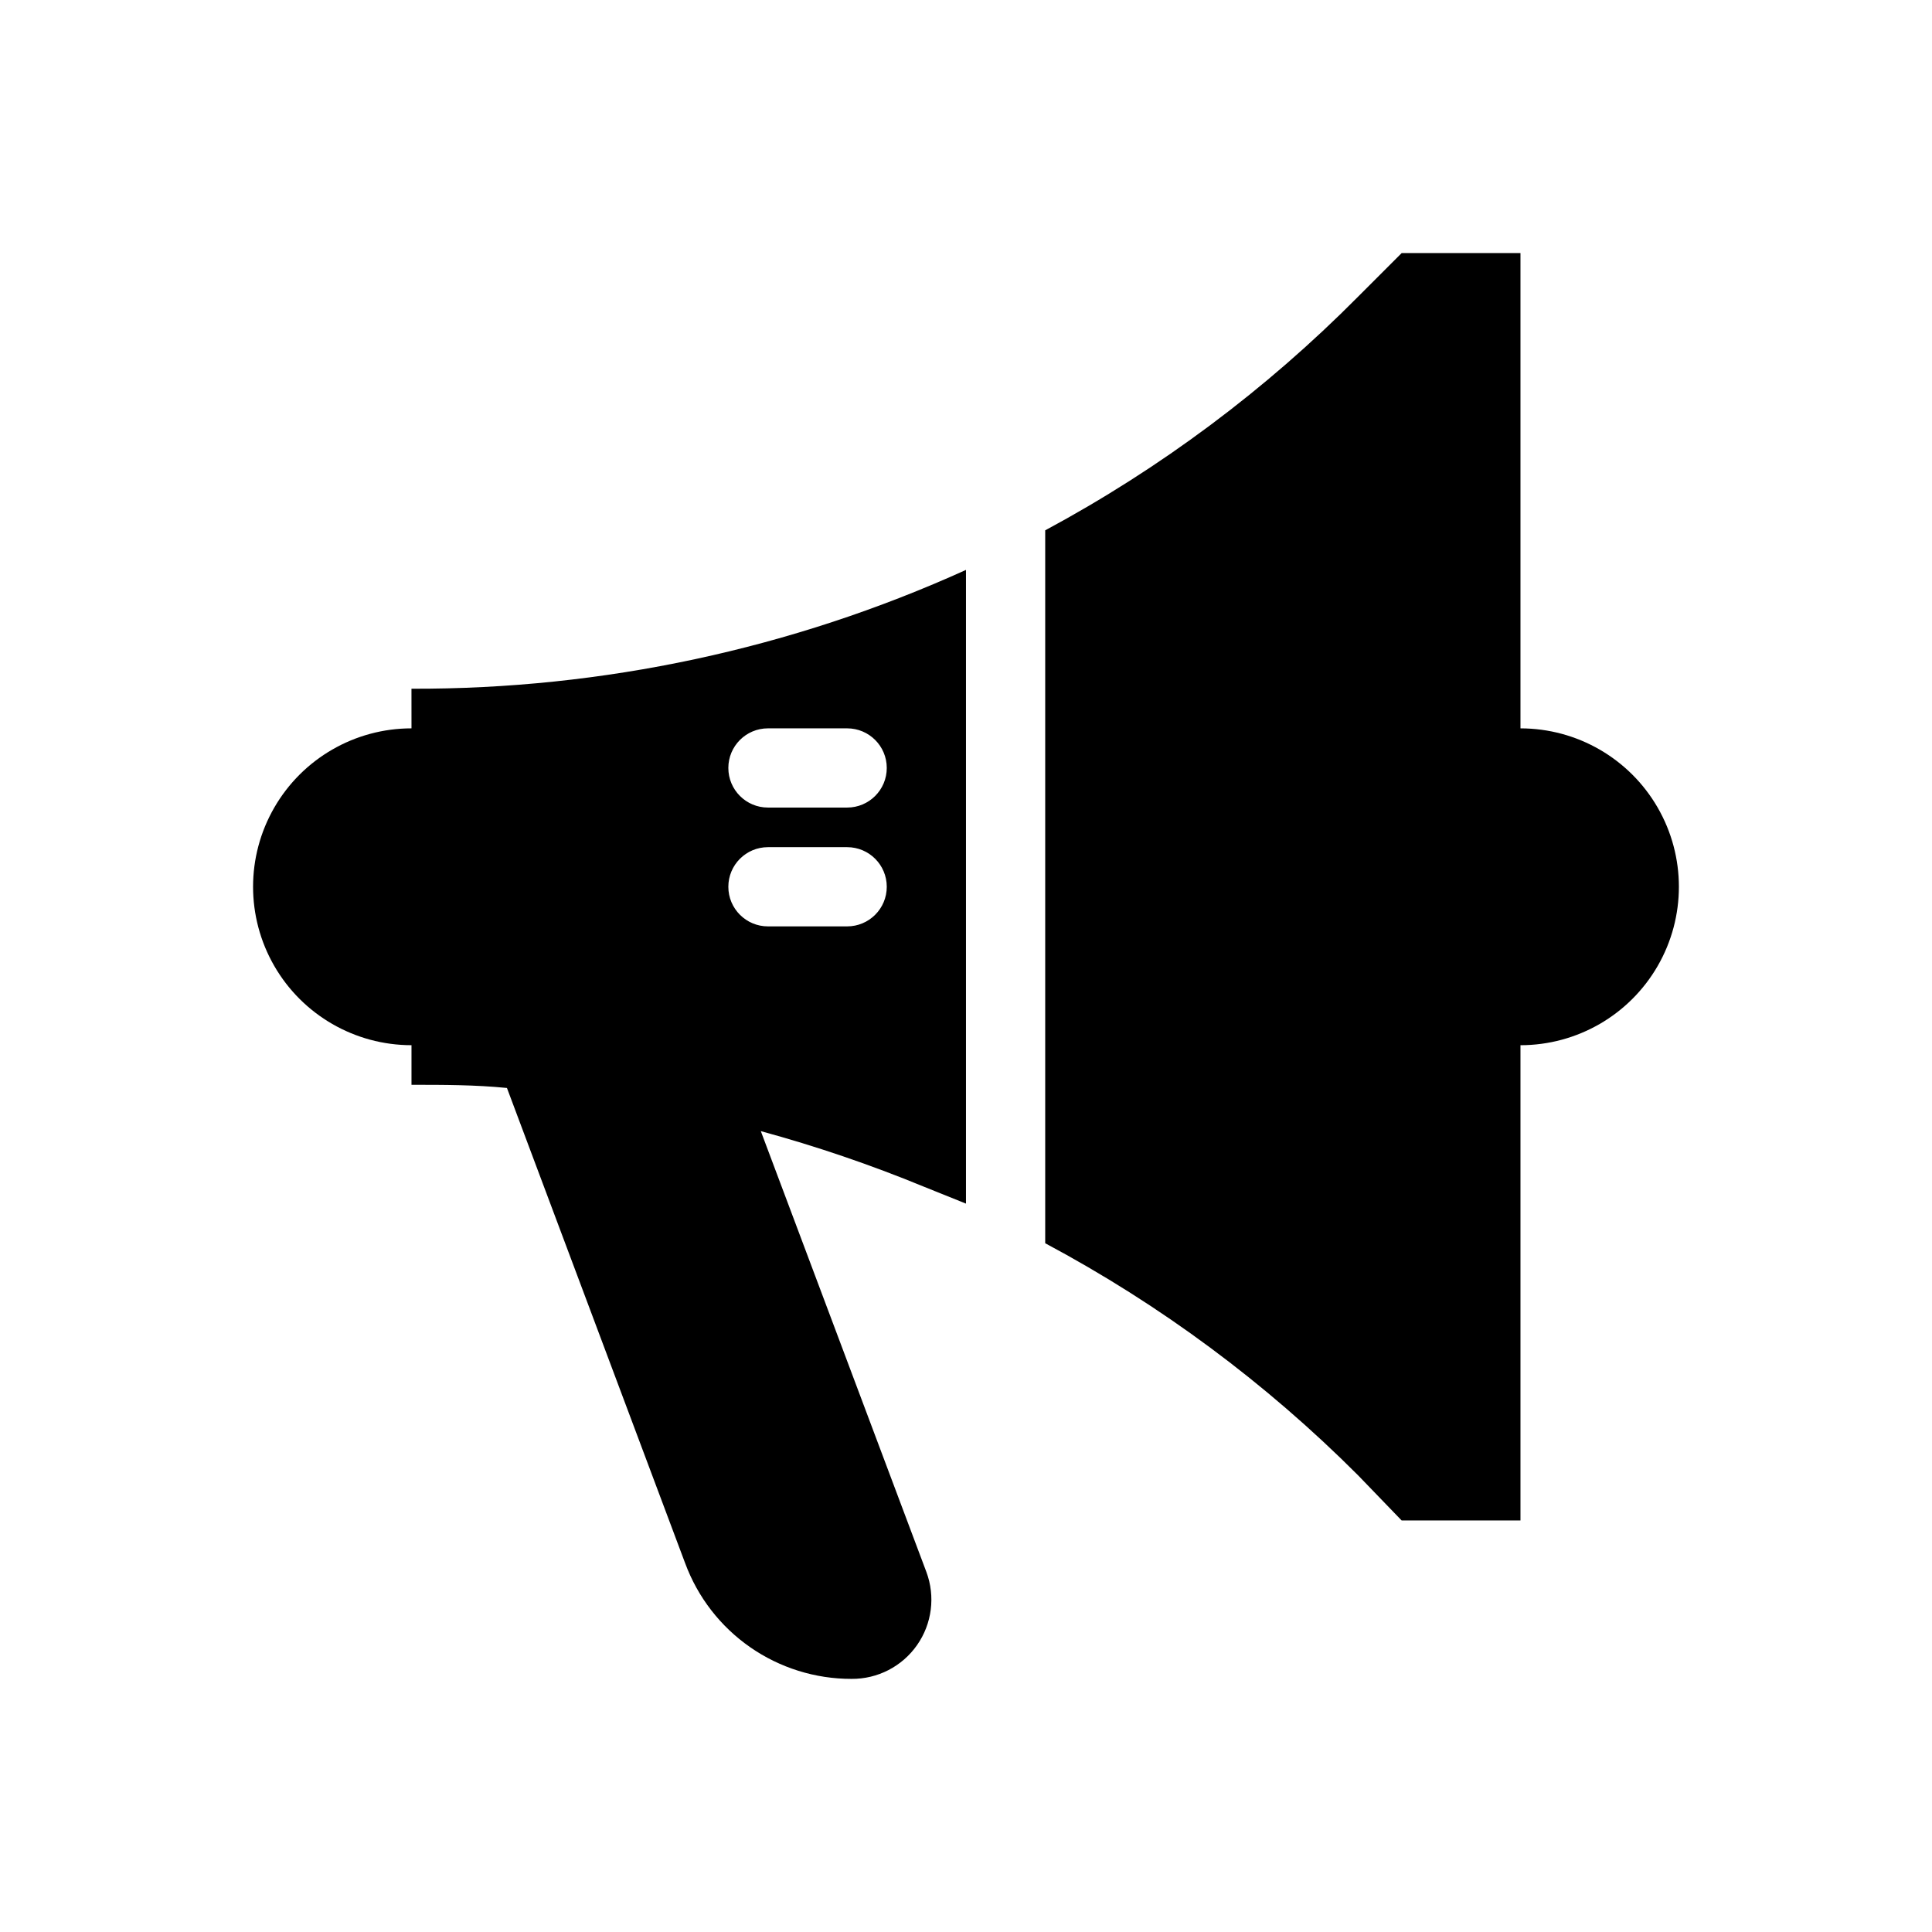
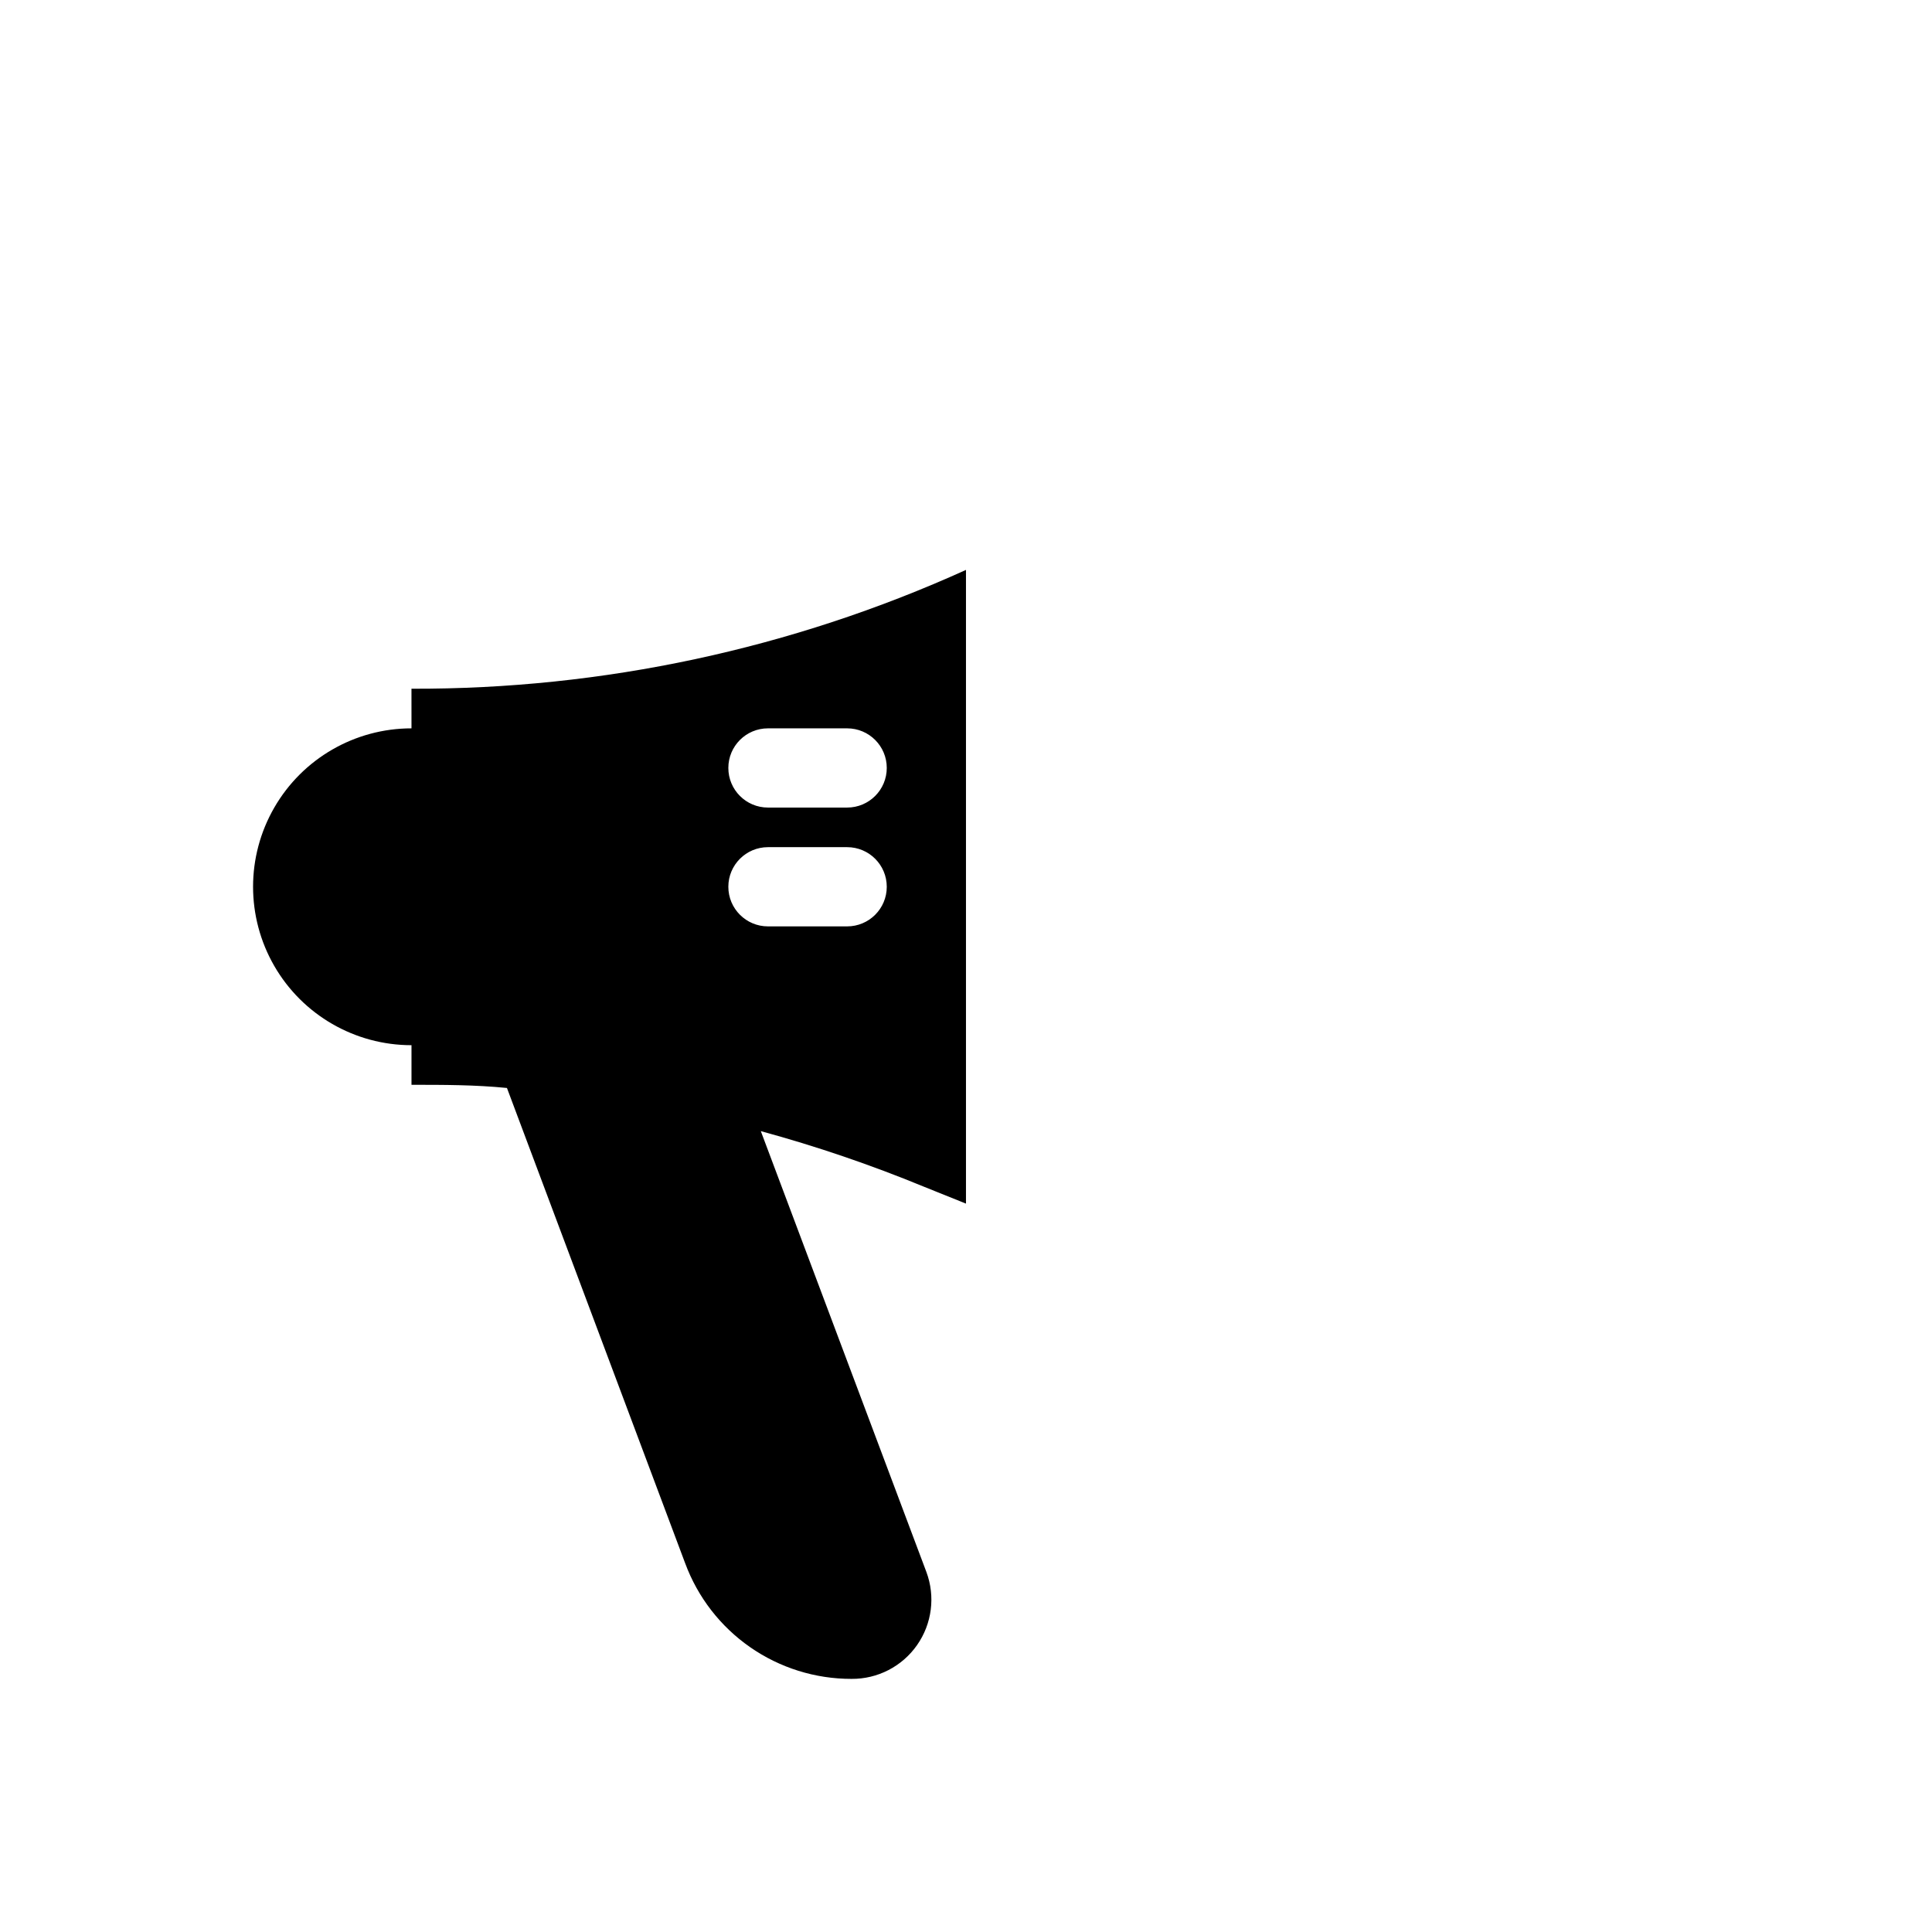
<svg xmlns="http://www.w3.org/2000/svg" fill="#000000" width="800px" height="800px" version="1.1" viewBox="144 144 512 512">
  <g>
    <path d="m253.05 337.02c-15 0-28.859 8-36.359 20.992-7.5 12.988-7.5 28.992 0 41.984 7.5 12.988 21.359 20.992 36.359 20.992v10.496c8.5 0 16.898 0 25.297 0.84l47.23 125.95v-0.004c3.328 9.008 9.34 16.773 17.223 22.254 7.883 5.481 17.258 8.41 26.859 8.395 6.91 0.059 13.41-3.289 17.371-8.953 3.965-5.66 4.887-12.91 2.469-19.387l-43.875-116.82c14.672 4 29.078 8.906 43.141 14.695l11.23 4.516v-167.94c-46.156 20.918-96.273 31.656-146.95 31.488zm94.465 0h20.992c5.797 0 10.496 4.699 10.496 10.496s-4.699 10.496-10.496 10.496h-20.992c-5.797 0-10.496-4.699-10.496-10.496s4.699-10.496 10.496-10.496zm0 31.488h20.992c5.797 0 10.496 4.699 10.496 10.496 0 5.797-4.699 10.496-10.496 10.496h-20.992c-5.797 0-10.496-4.699-10.496-10.496 0-5.797 4.699-10.496 10.496-10.496z" />
-     <path d="m546.94 337.02v-125.95h-31.488l-11.543 11.547c-24.418 24.637-52.363 45.504-82.918 61.926v188.93c30.527 16.289 58.469 37.016 82.918 61.504l11.543 11.965h31.488v-125.95c15 0 28.859-8.004 36.359-20.992 7.5-12.992 7.5-28.996 0-41.984-7.5-12.992-21.359-20.992-36.359-20.992z" />
  </g>
</svg>